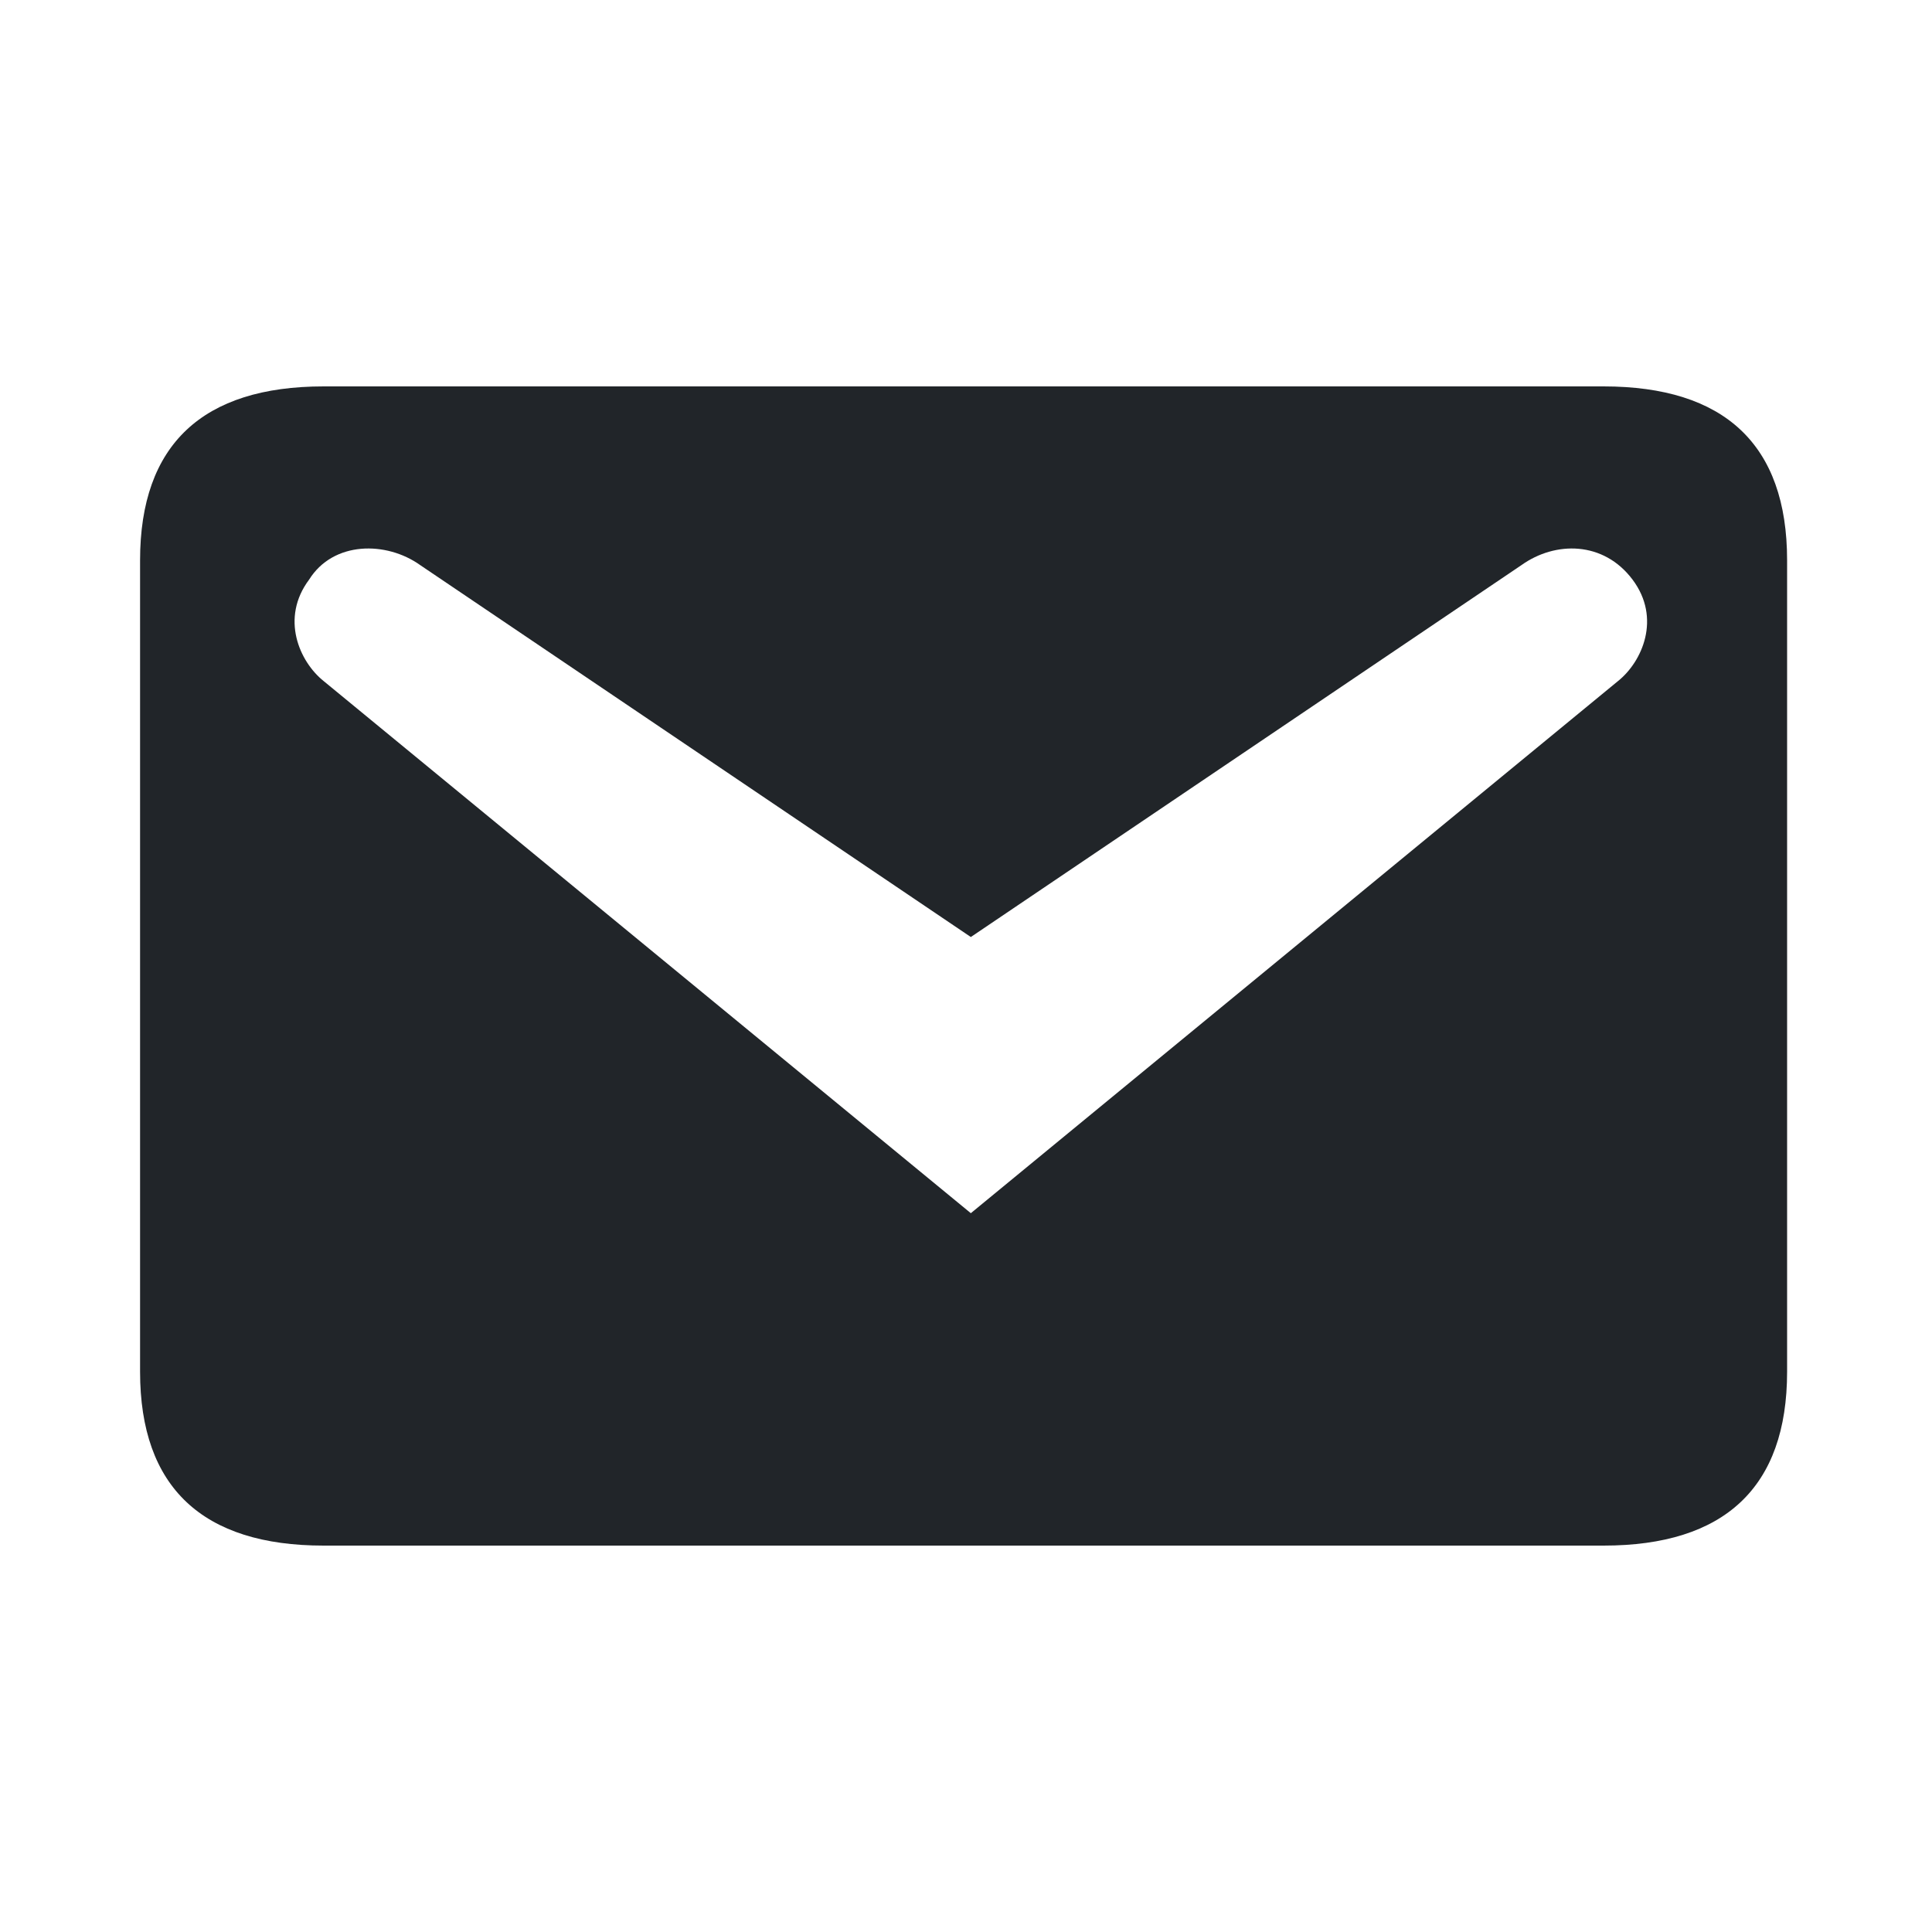
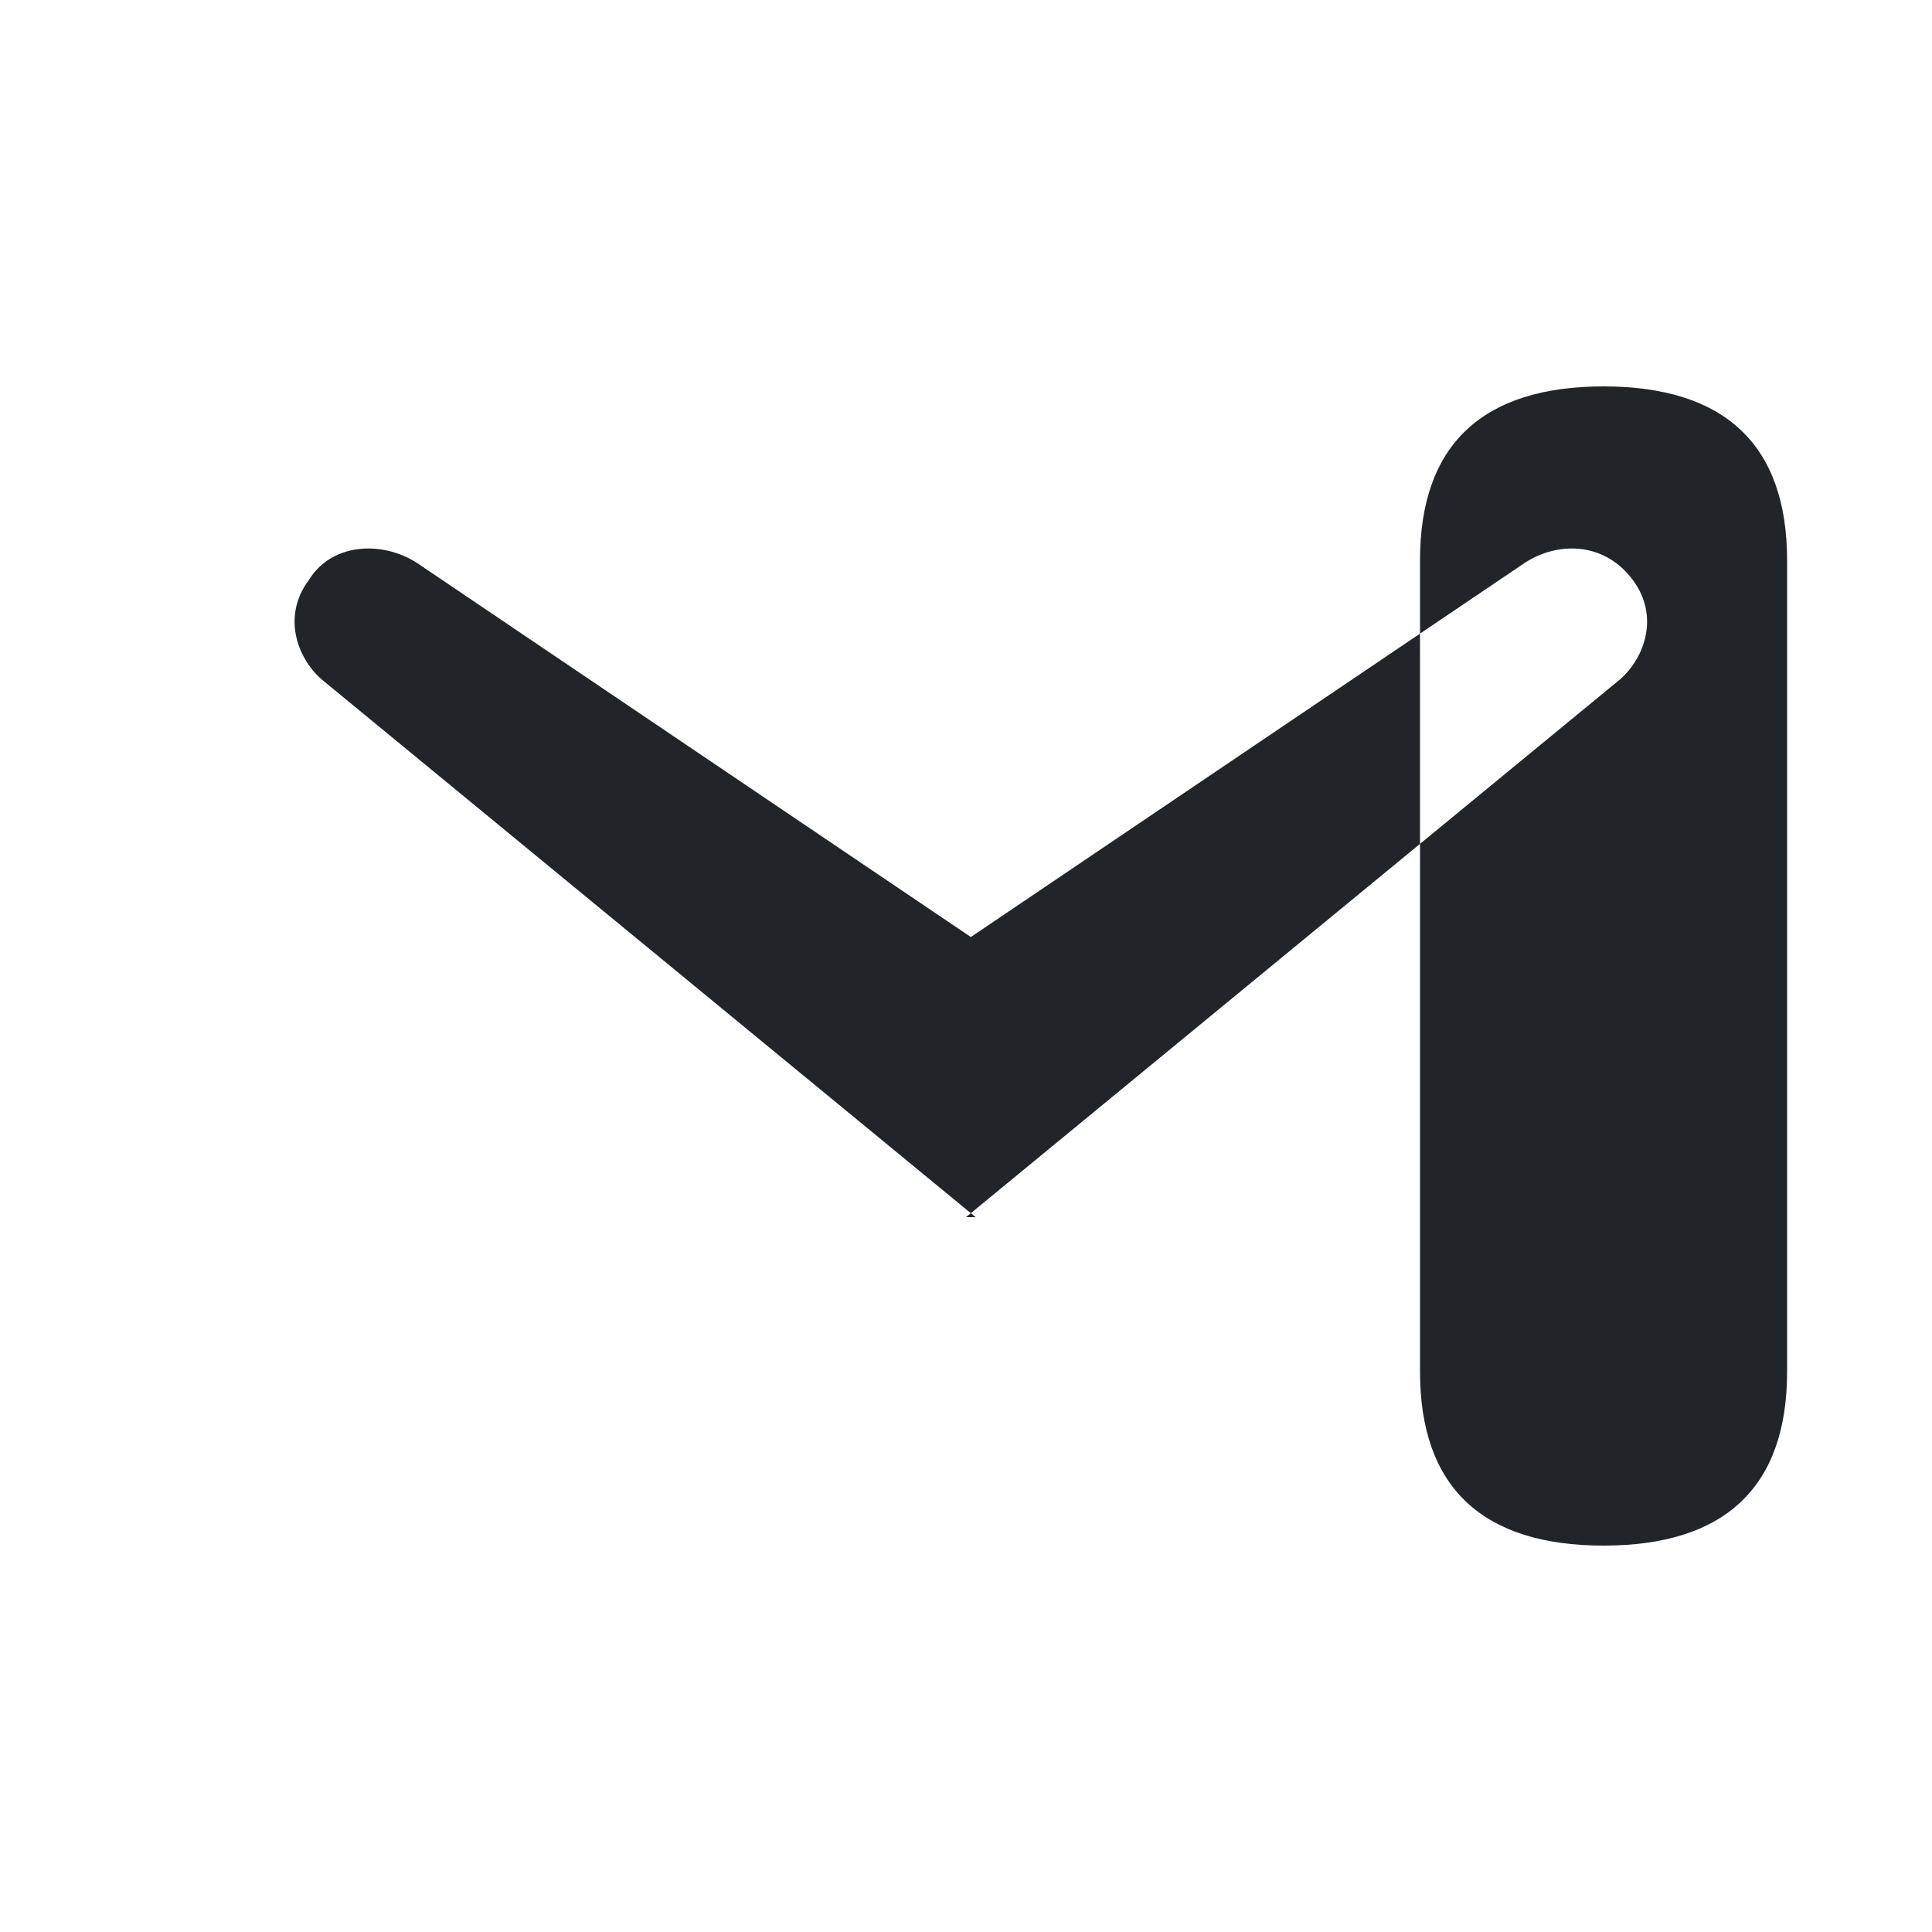
<svg xmlns="http://www.w3.org/2000/svg" version="1.1" viewBox="0 0 40 40">
  <defs>
    <style>
      .cls-1 {
        fill: #212529;
      }
    </style>
  </defs>
  <g>
    <g id="Layer_1">
-       <path class="cls-1" d="M6.7,8h26.5c2.5,0,3.8,1.2,3.8,3.6v16.8c0,2.4-1.3,3.6-3.8,3.6H6.7c-2.5,0-3.8-1.2-3.8-3.6V11.6c0-2.4,1.3-3.6,3.8-3.6M20,25.2l13.5-11.1c.5-.4.9-1.3.3-2.1-.6-.8-1.6-.8-2.3-.3l-11.4,7.7-11.4-7.7c-.7-.5-1.8-.5-2.3.3-.6.8-.2,1.7.3,2.1l13.5,11.1Z" />
+       <path class="cls-1" d="M6.7,8h26.5c2.5,0,3.8,1.2,3.8,3.6v16.8c0,2.4-1.3,3.6-3.8,3.6c-2.5,0-3.8-1.2-3.8-3.6V11.6c0-2.4,1.3-3.6,3.8-3.6M20,25.2l13.5-11.1c.5-.4.9-1.3.3-2.1-.6-.8-1.6-.8-2.3-.3l-11.4,7.7-11.4-7.7c-.7-.5-1.8-.5-2.3.3-.6.8-.2,1.7.3,2.1l13.5,11.1Z" />
    </g>
  </g>
</svg>